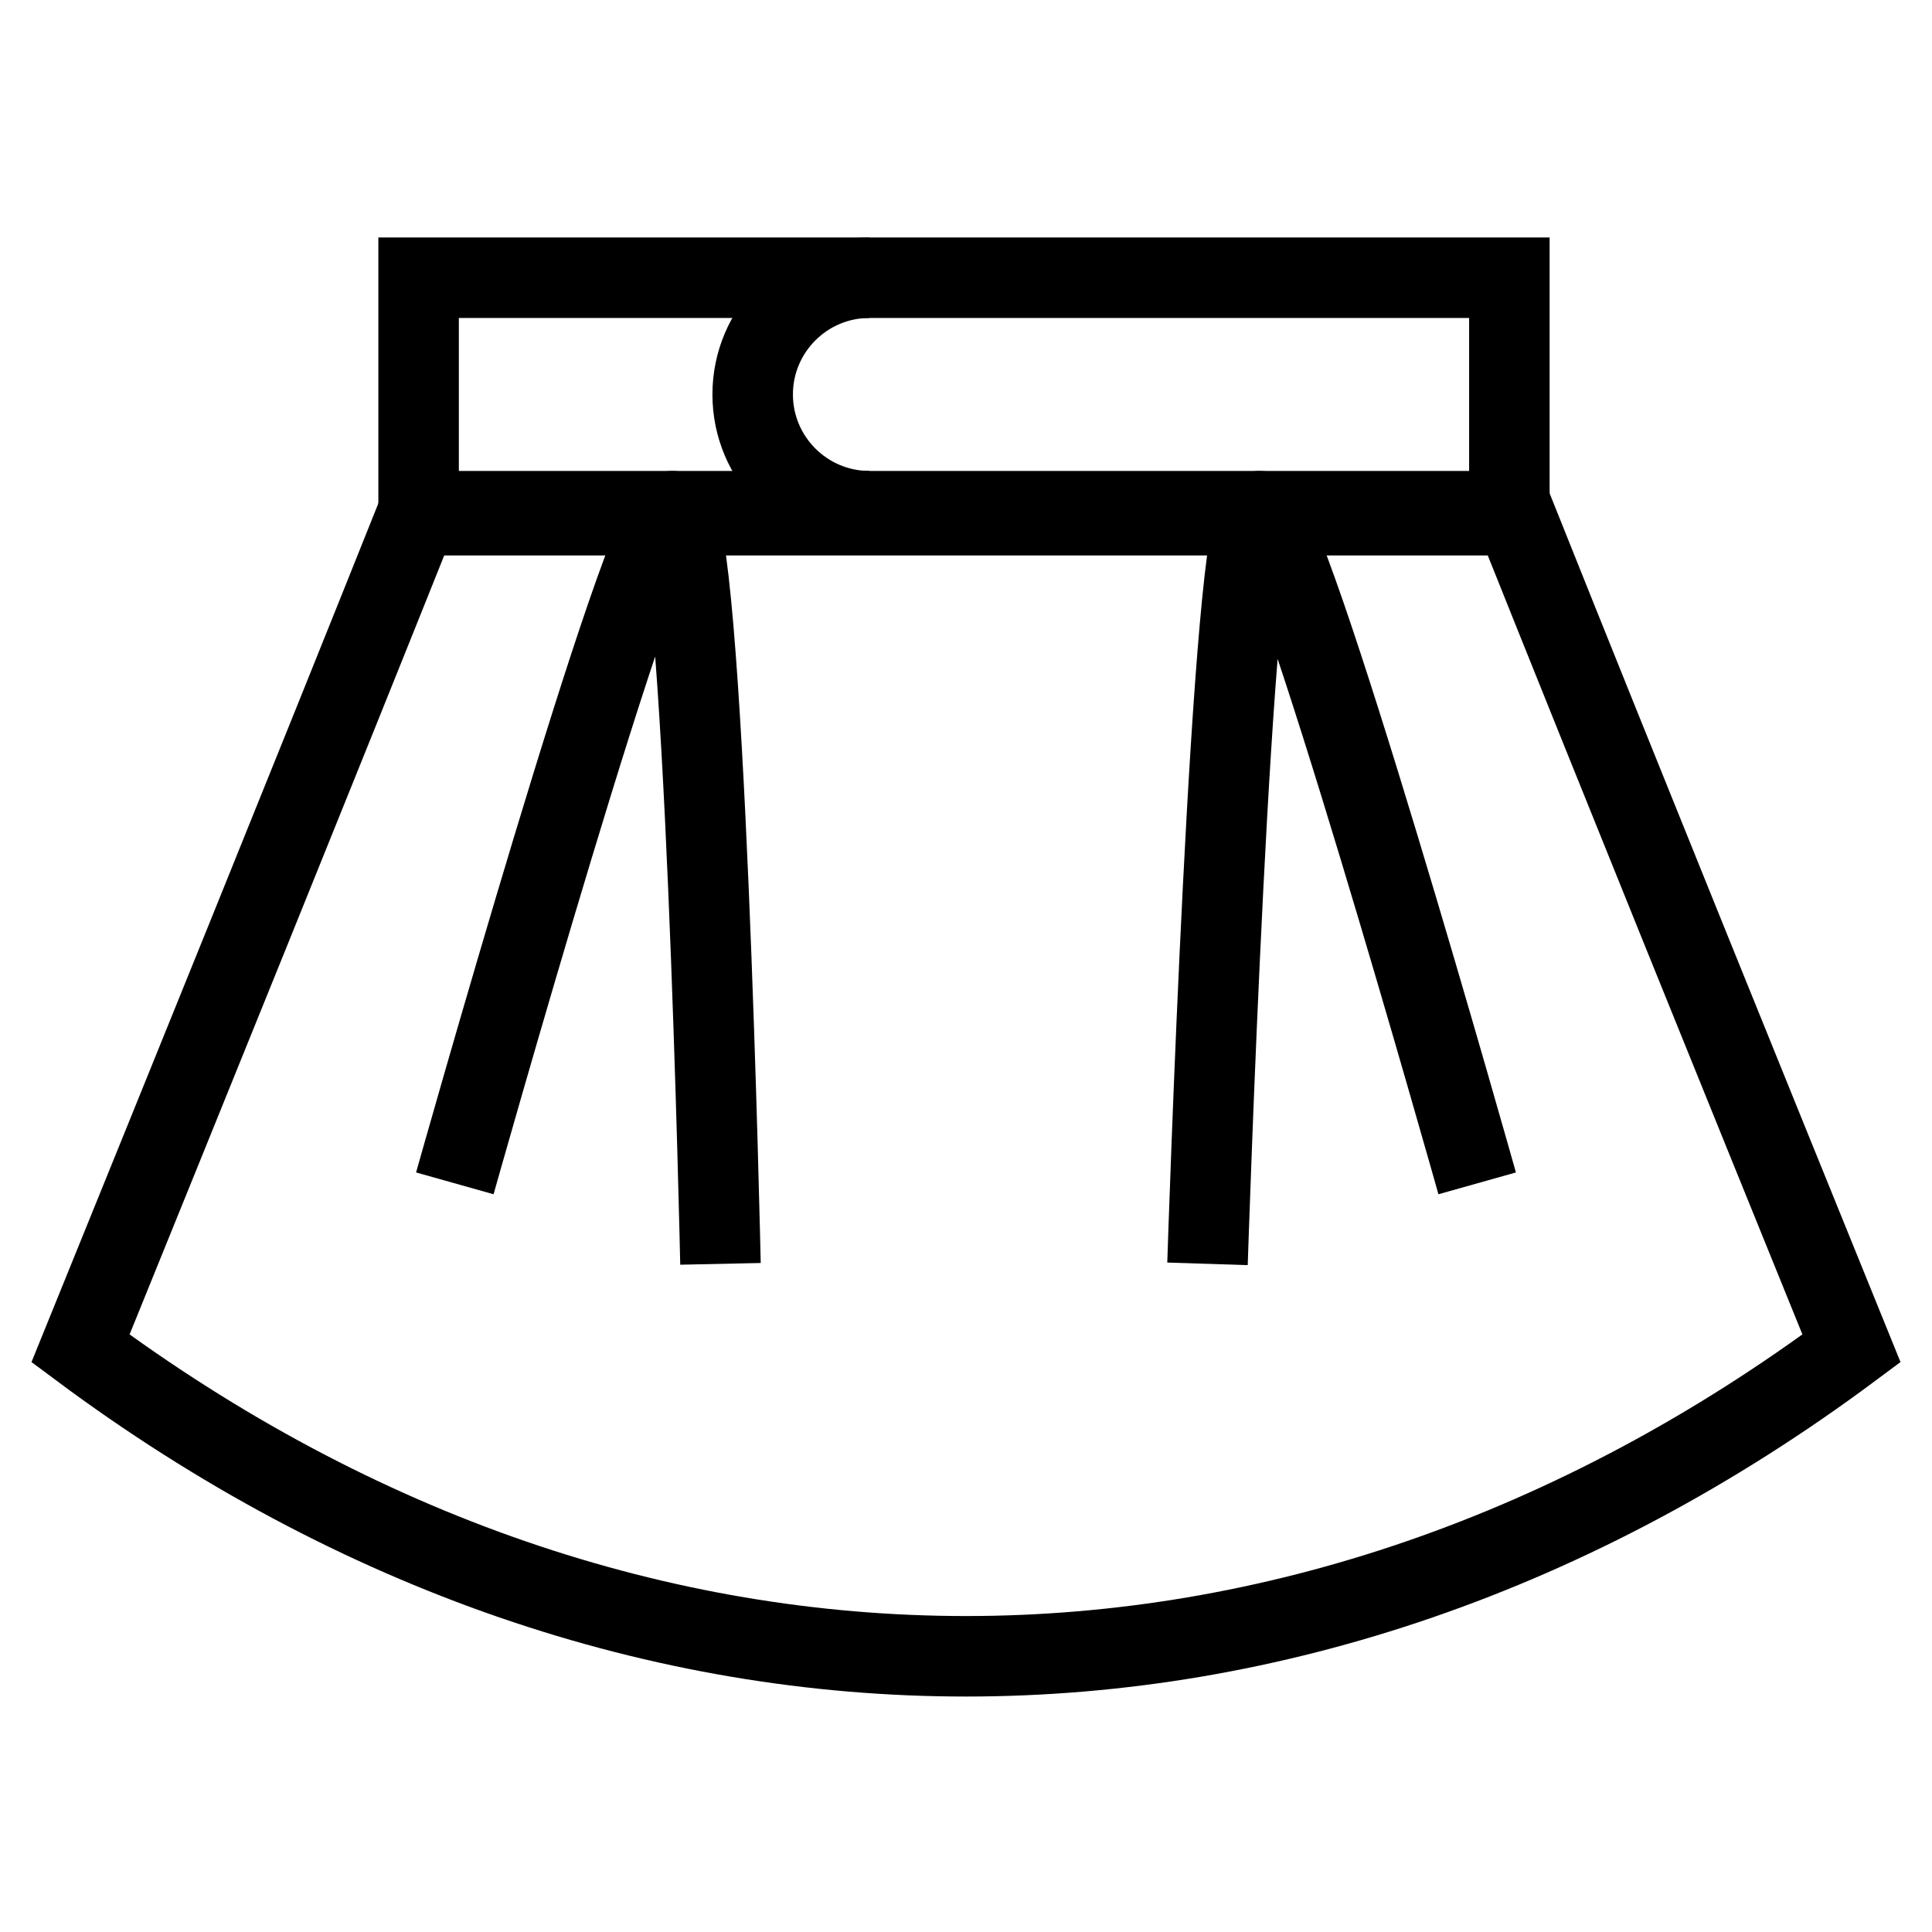
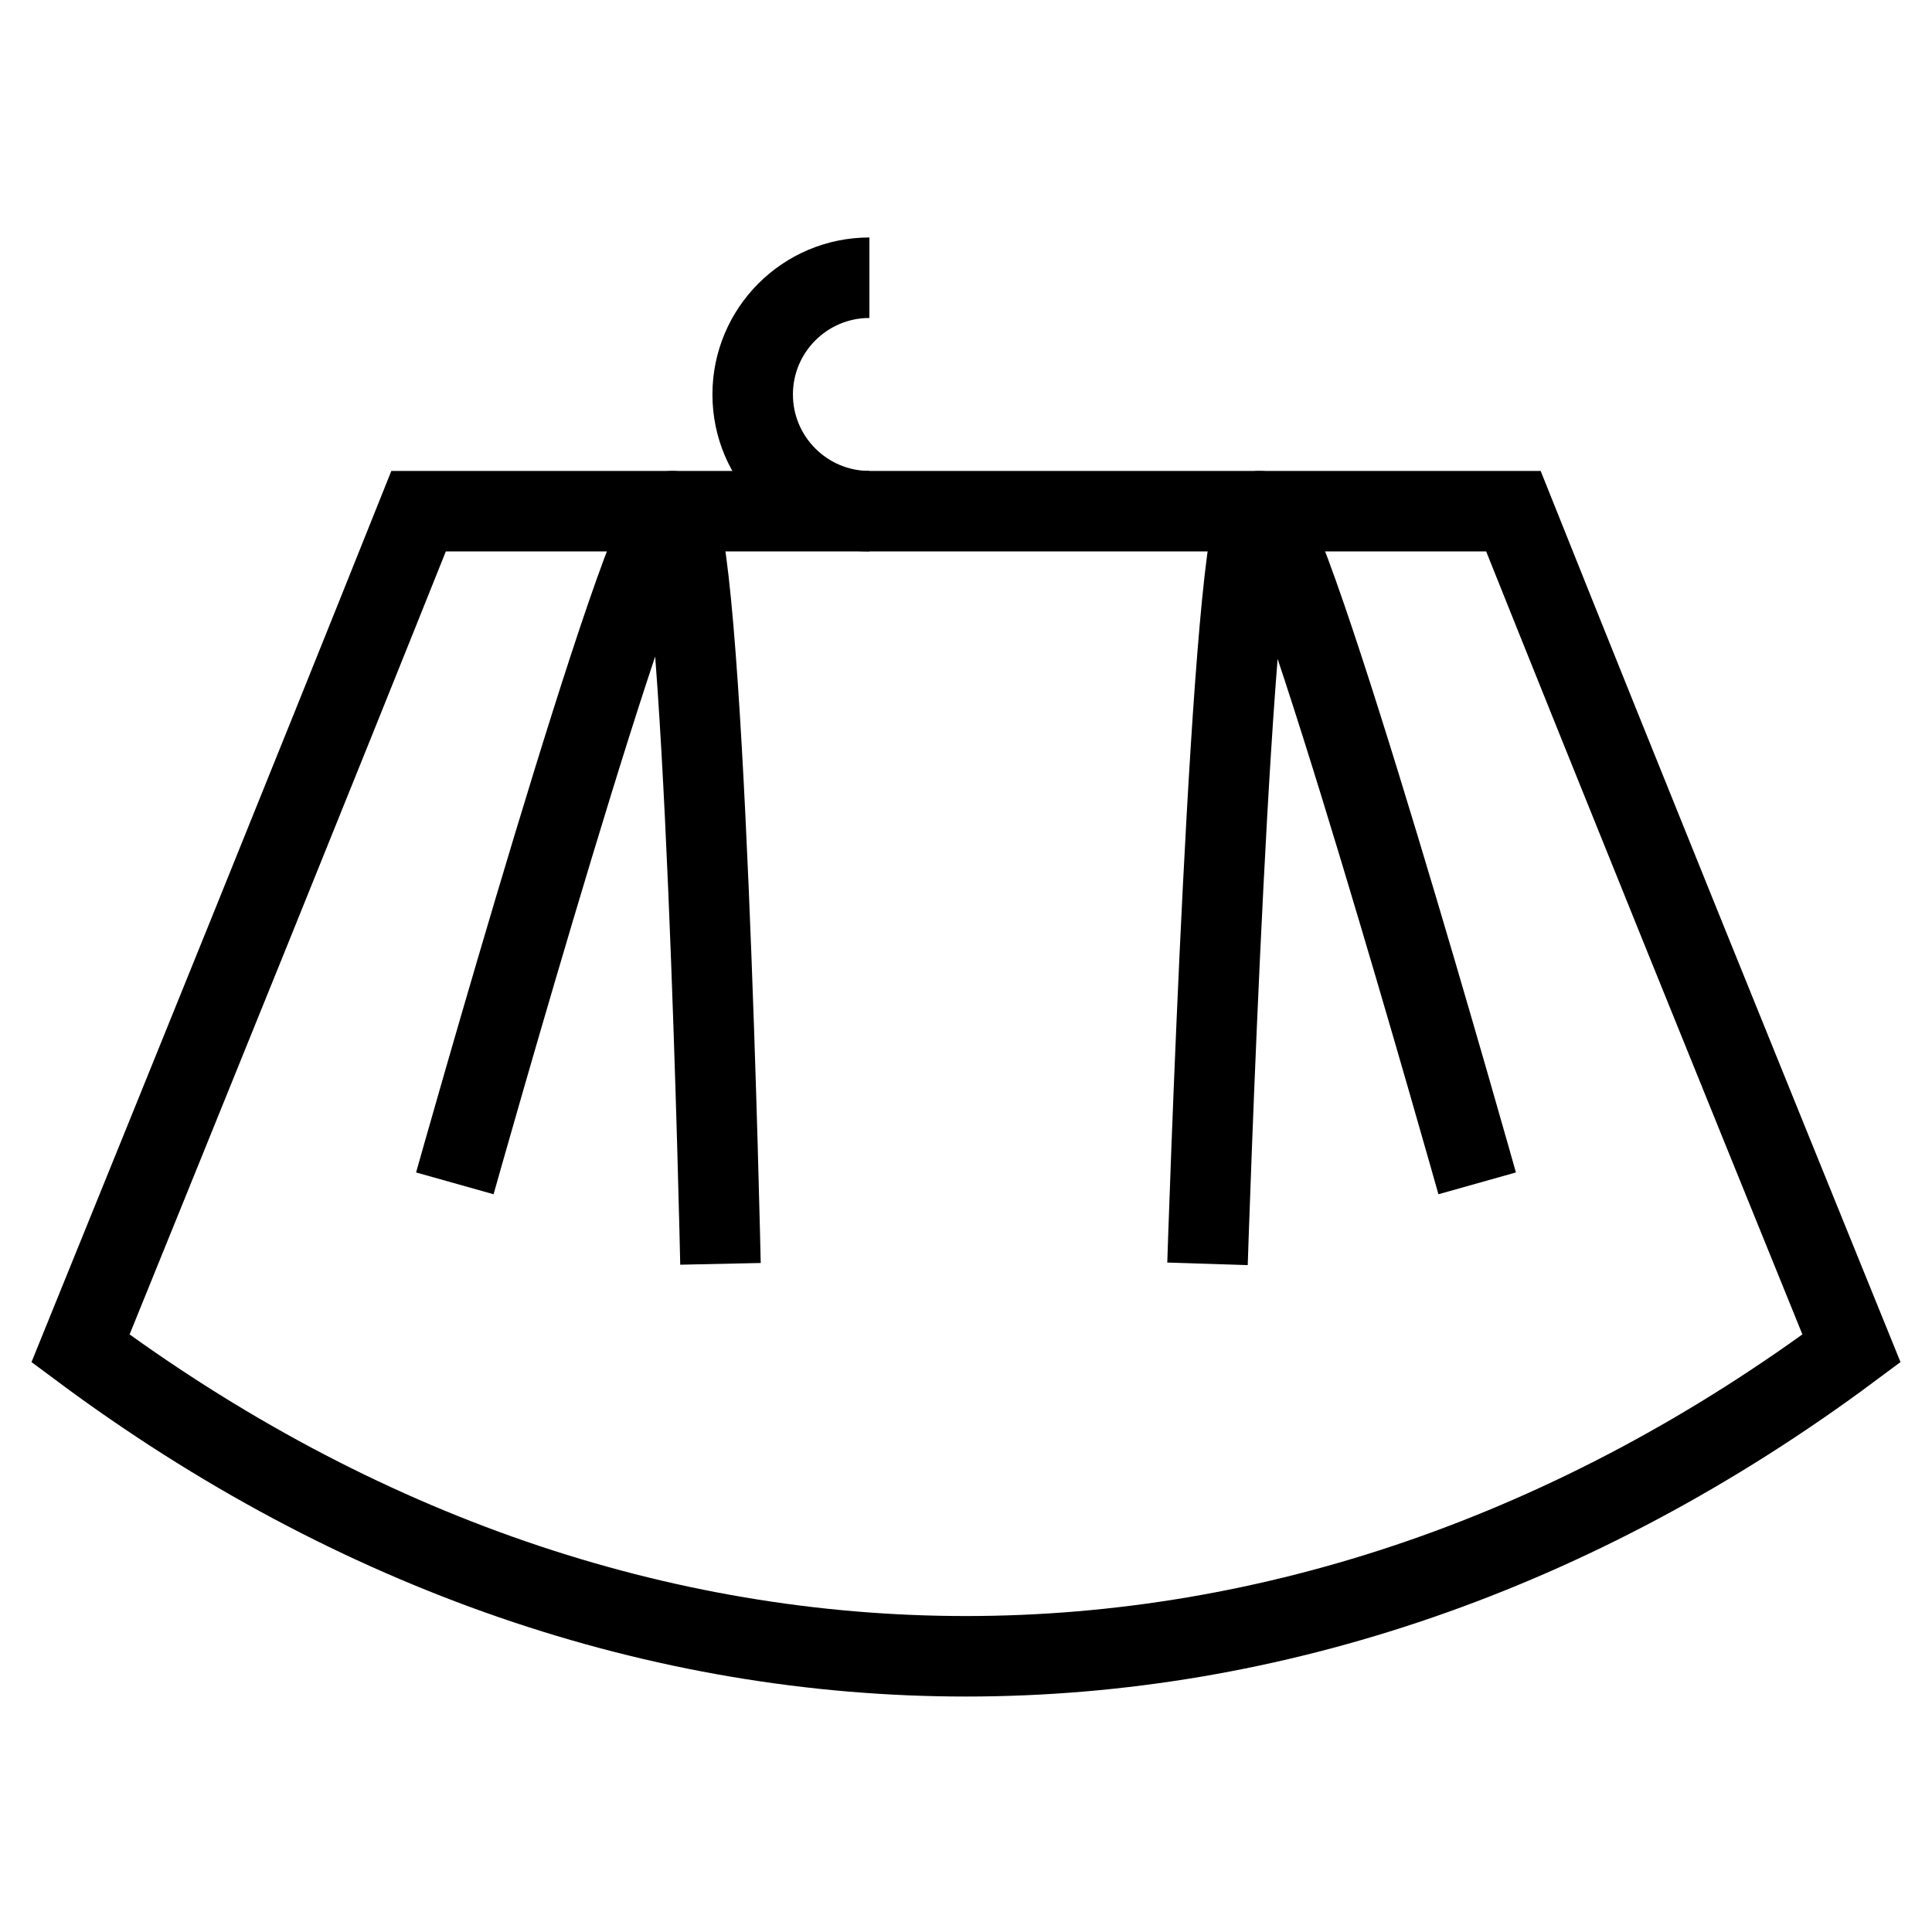
<svg xmlns="http://www.w3.org/2000/svg" id="Layer_1" enable-background="new 0 0 48 48" viewBox="0 0 48 48">
  <g fill="none" stroke="#000" stroke-miterlimit="10" stroke-width="2">
-     <path d="m10.4 6.9h27.1v5.9h-27.1z" />
    <path d="m37.6 12.7h-27.2c-2.8 7-5.6 13.9-8.4 20.8 13.7 10.2 30.3 10.2 44 0-2.8-6.9-5.6-13.8-8.4-20.8z" />
    <path d="m21.6 12.7c-1.6 0-2.9-1.3-2.9-2.9 0-1.6 1.3-2.9 2.9-2.9" />
    <g>
      <path d="m36.7 29.4s-4.7-16.7-5.4-16.7-1.3 18.7-1.3 18.7" />
      <path d="m11.3 29.4s4.7-16.7 5.4-16.7c.8 0 1.2 18.7 1.2 18.7" />
    </g>
  </g>
</svg>